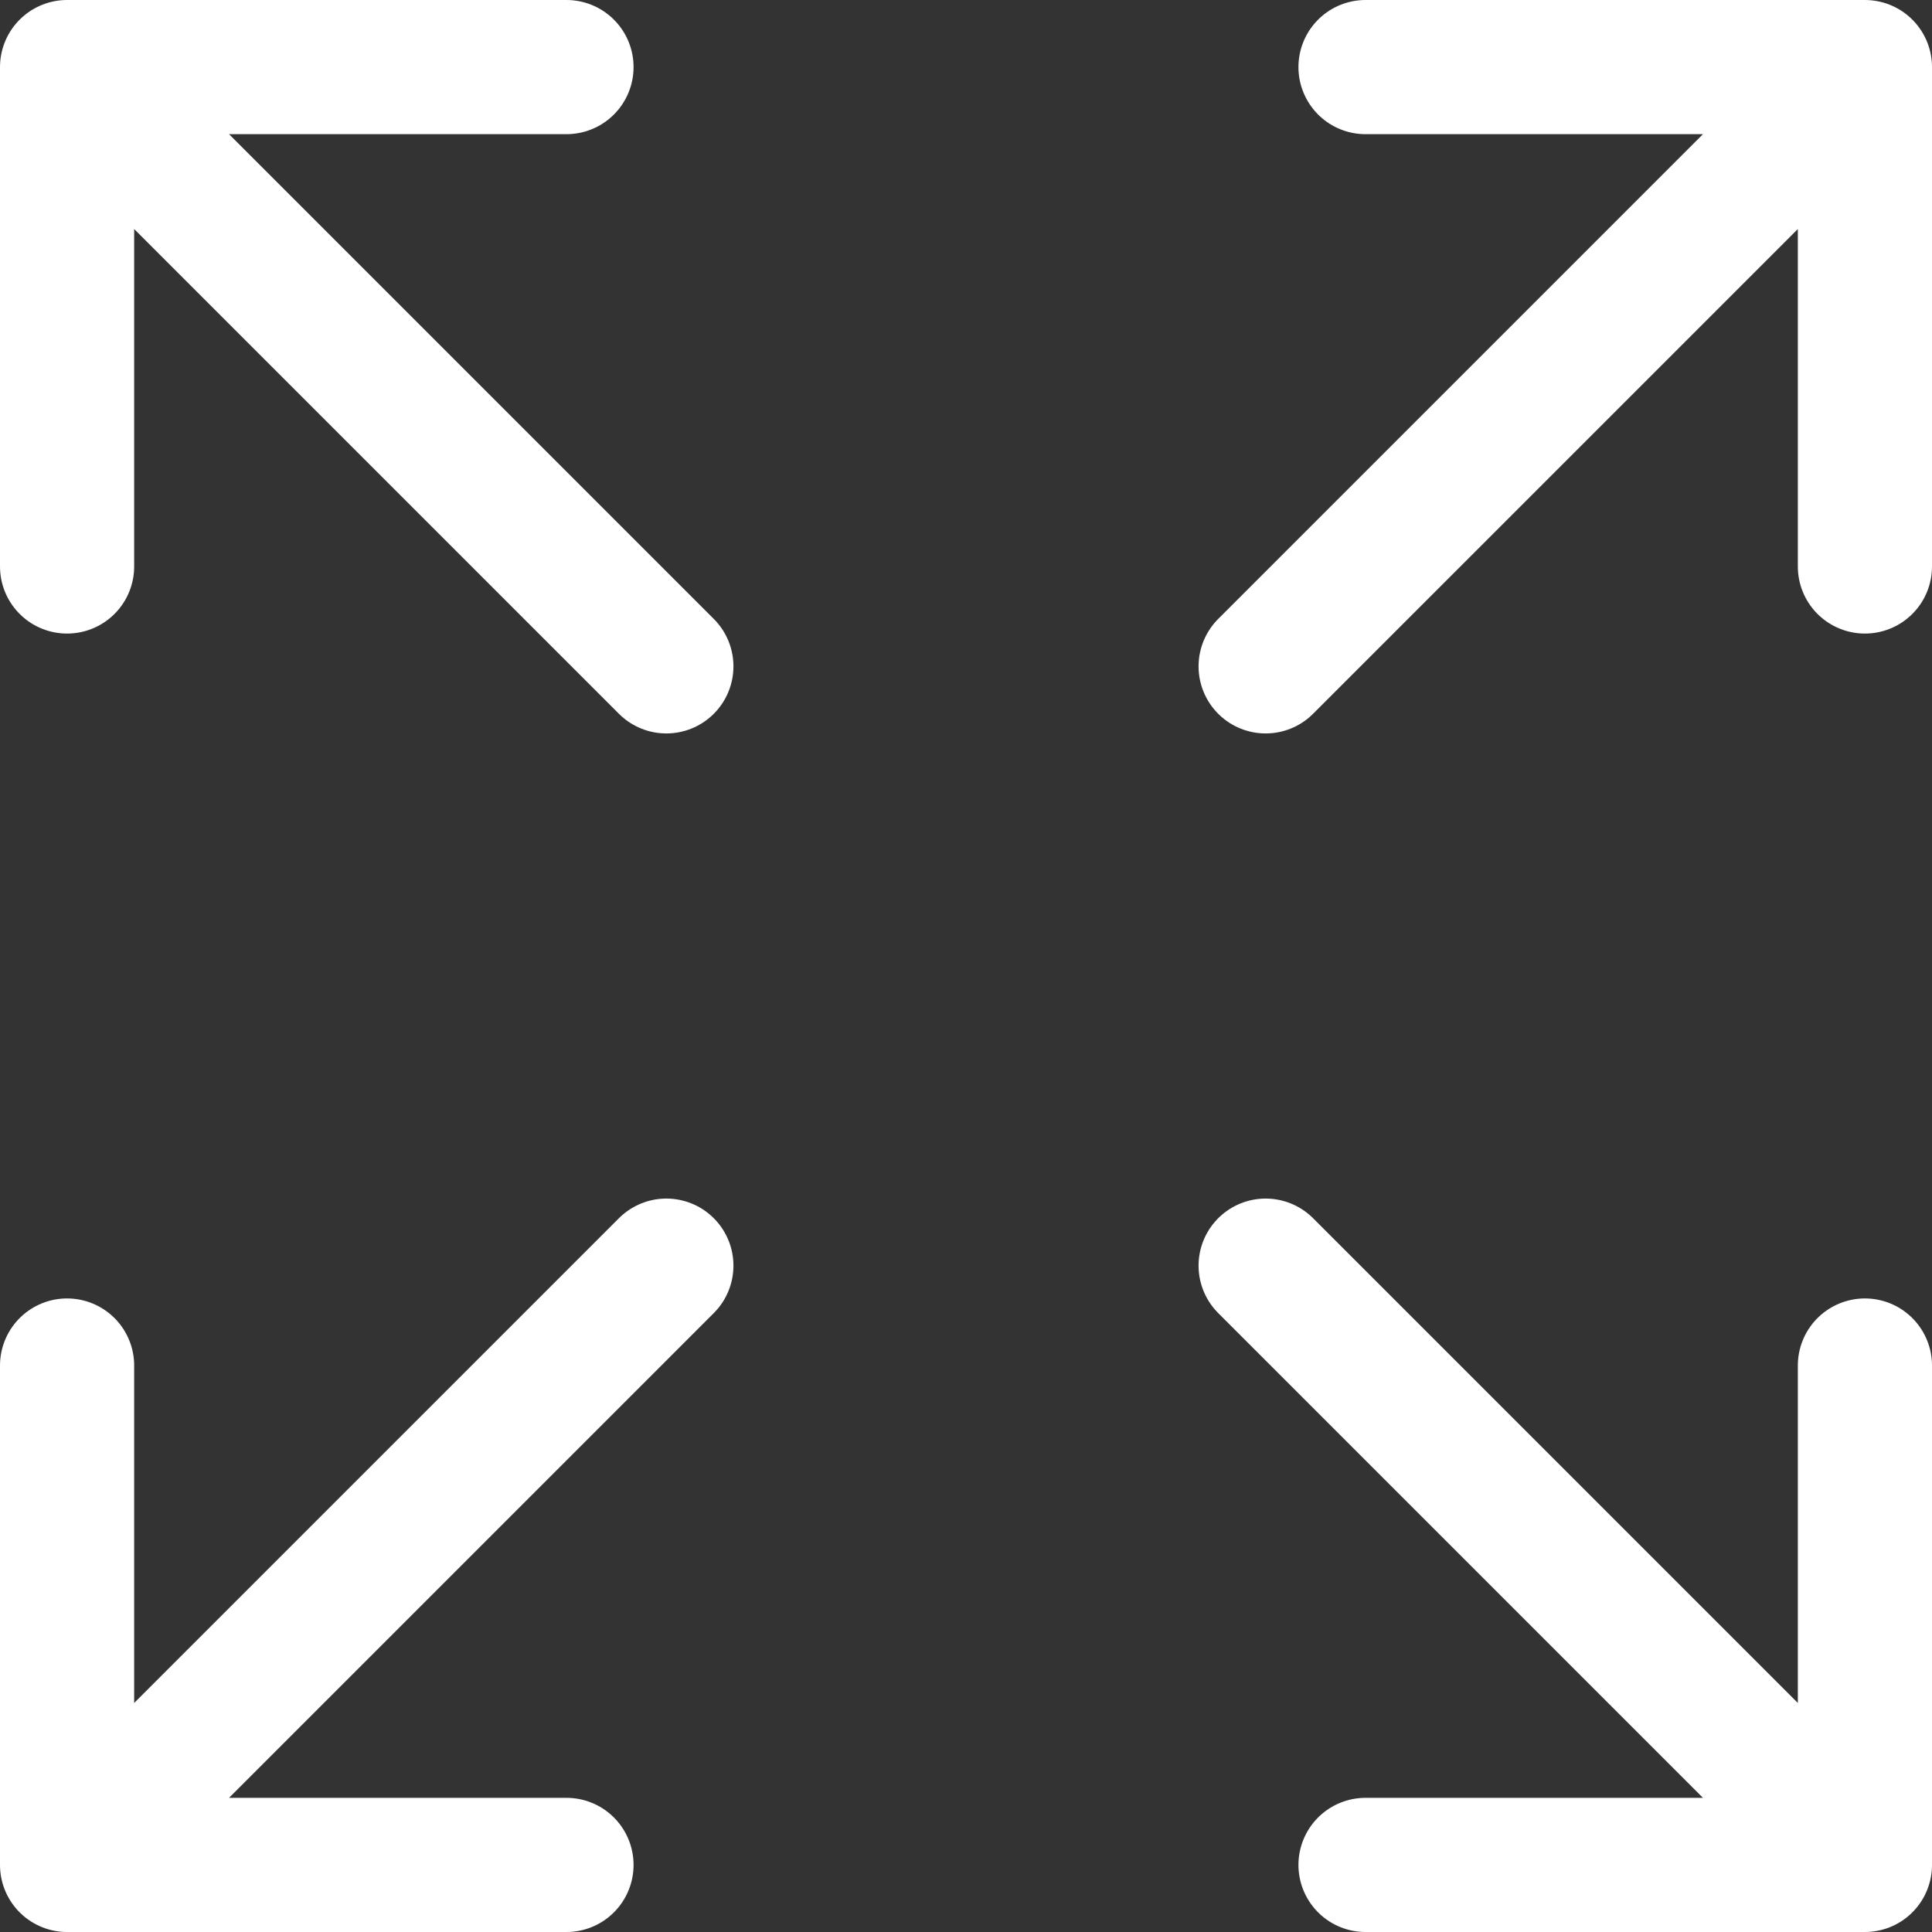
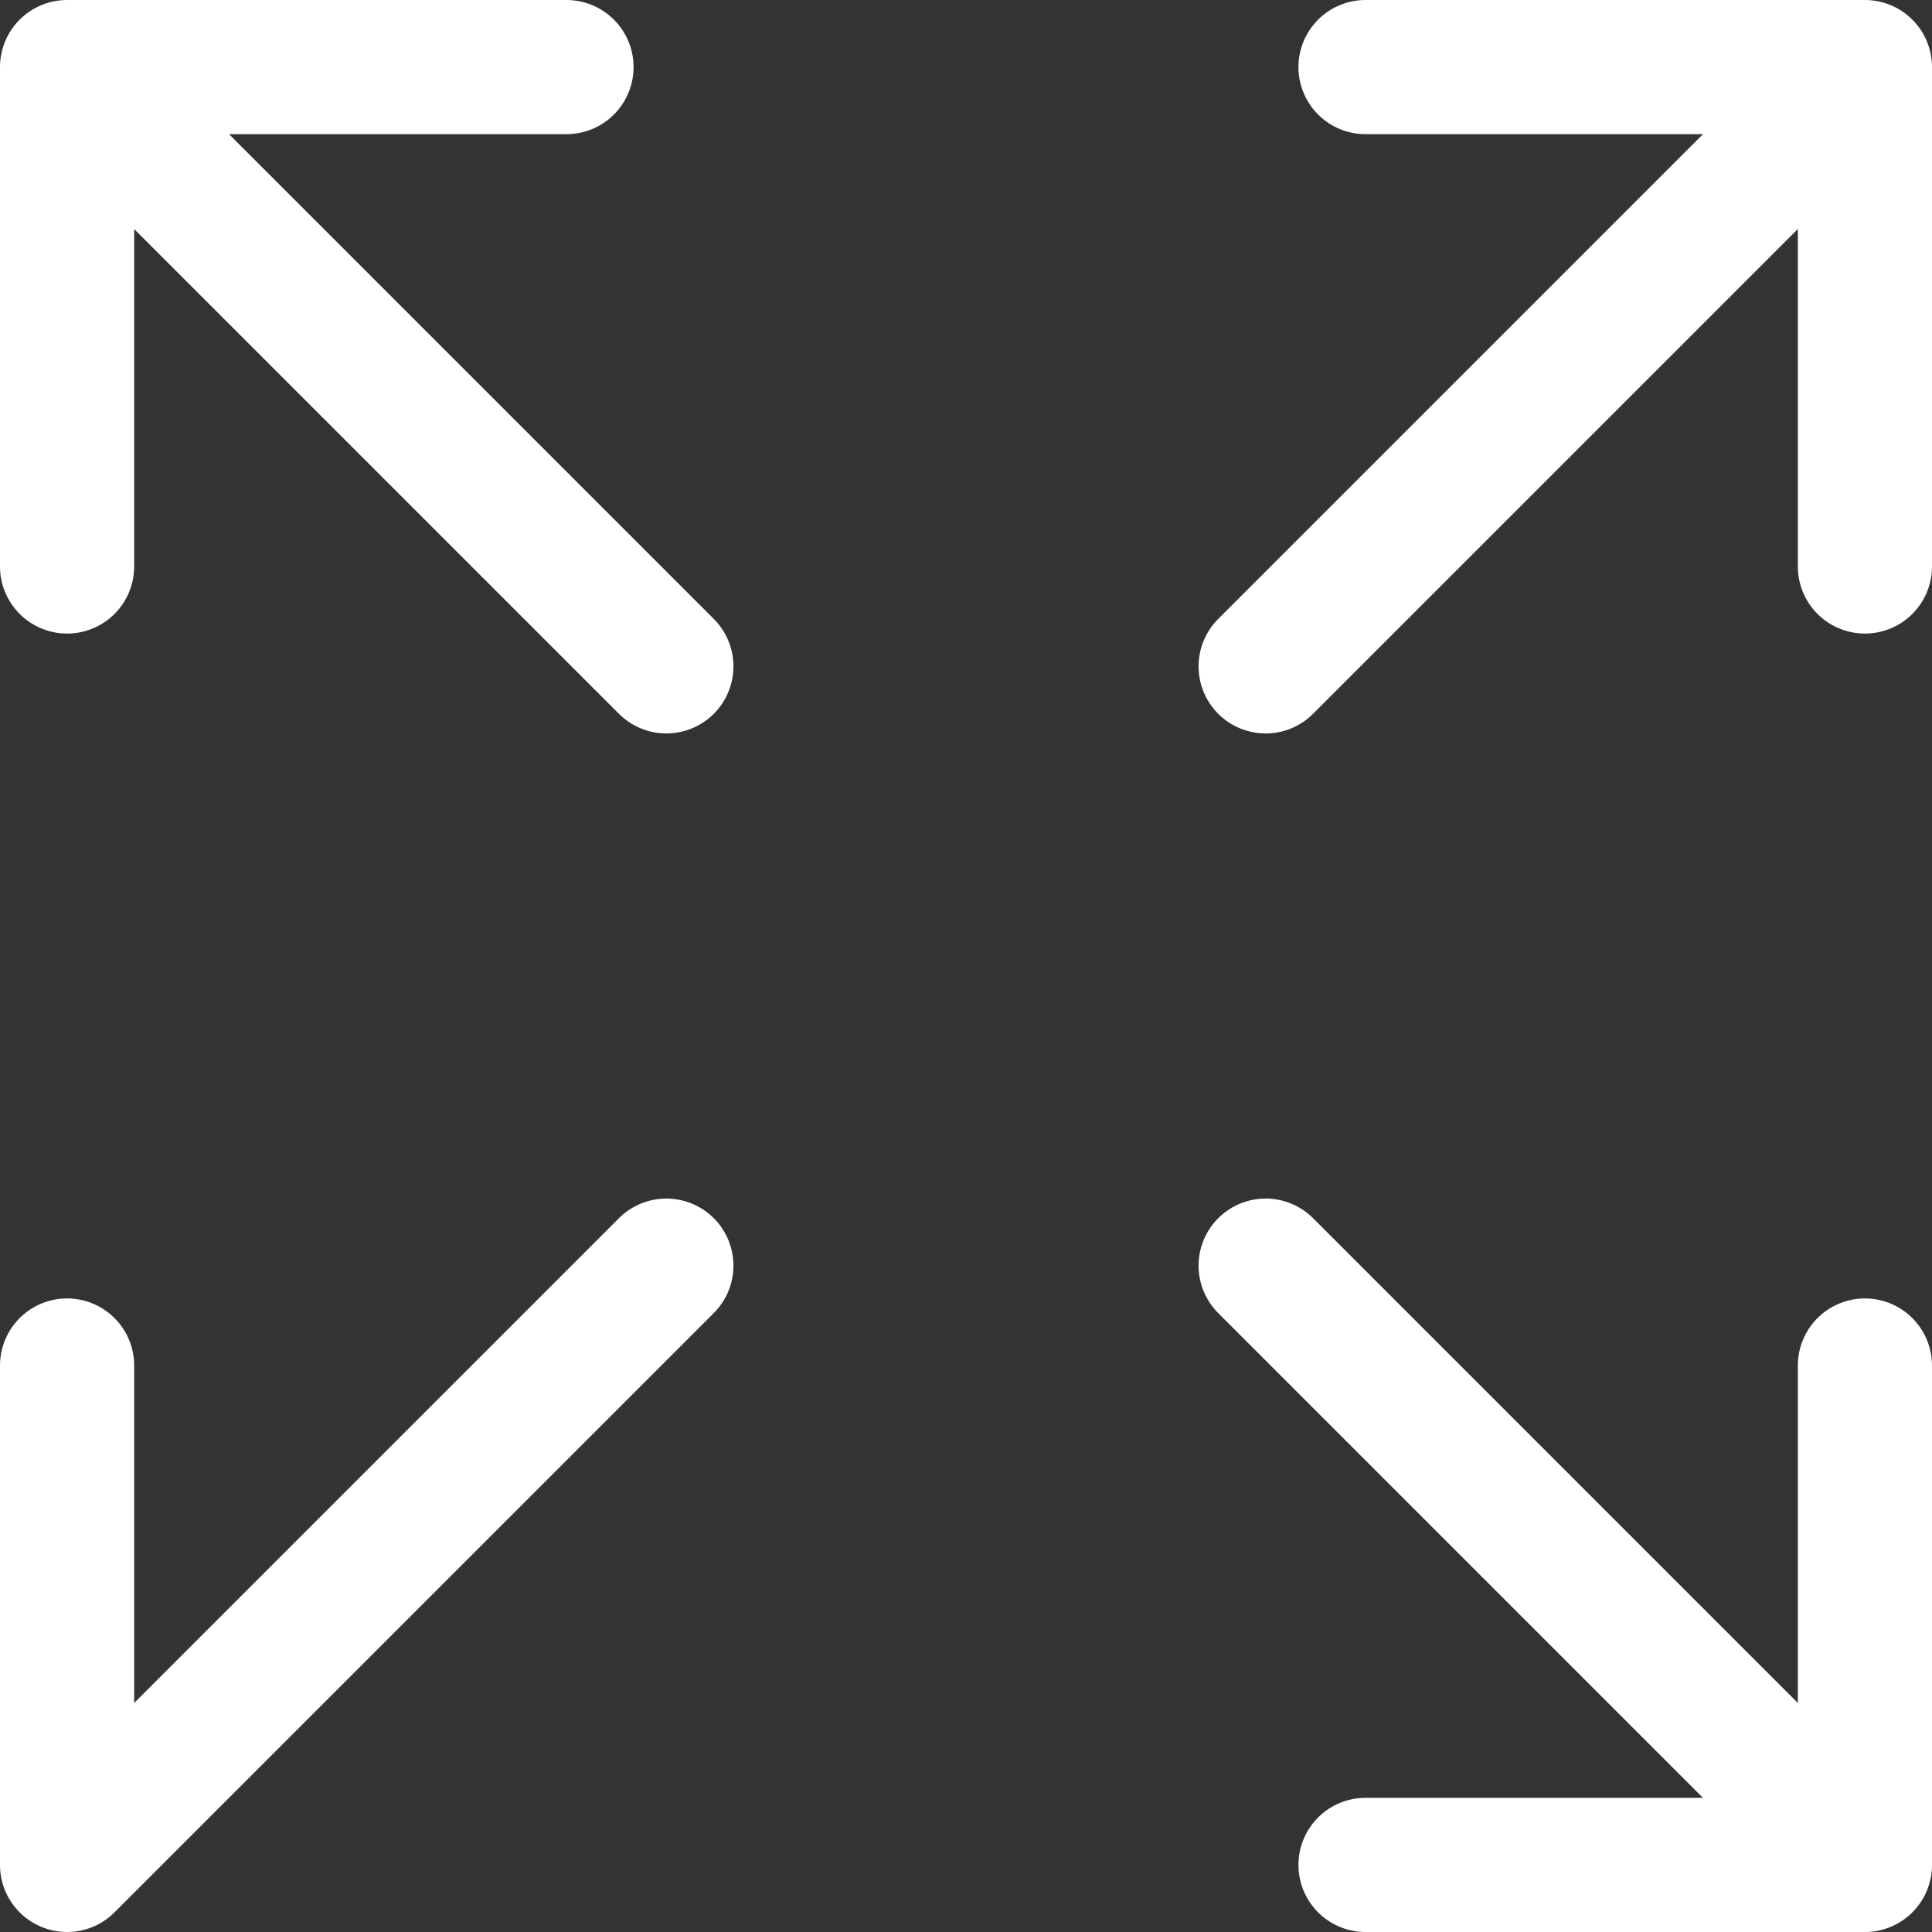
<svg xmlns="http://www.w3.org/2000/svg" width="72" height="72" viewBox="0 0 72 72" fill="none">
  <rect x="0" y="0" width="72" height="72" fill="#333333" stroke="none" />
-   <path d="M47.167 47.167L69.5 69.5M69.5 69.5V50.889M69.5 69.5H50.889M47.167 24.833L69.5 2.5M69.5 2.5V21.111M69.5 2.5H50.889M2.5 50.889V69.5M2.5 69.5H21.111M2.5 69.5L24.833 47.167M2.5 21.111V2.5M2.5 2.5H21.111M2.5 2.5L24.833 24.833" stroke="white" stroke-width="5" stroke-linecap="round" stroke-linejoin="round" />
+   <path d="M47.167 47.167L69.5 69.5M69.5 69.5V50.889M69.5 69.5H50.889M47.167 24.833L69.5 2.5M69.5 2.5V21.111M69.5 2.5H50.889M2.5 50.889V69.5M2.5 69.5M2.5 69.5L24.833 47.167M2.5 21.111V2.5M2.5 2.5H21.111M2.5 2.5L24.833 24.833" stroke="white" stroke-width="5" stroke-linecap="round" stroke-linejoin="round" />
</svg>